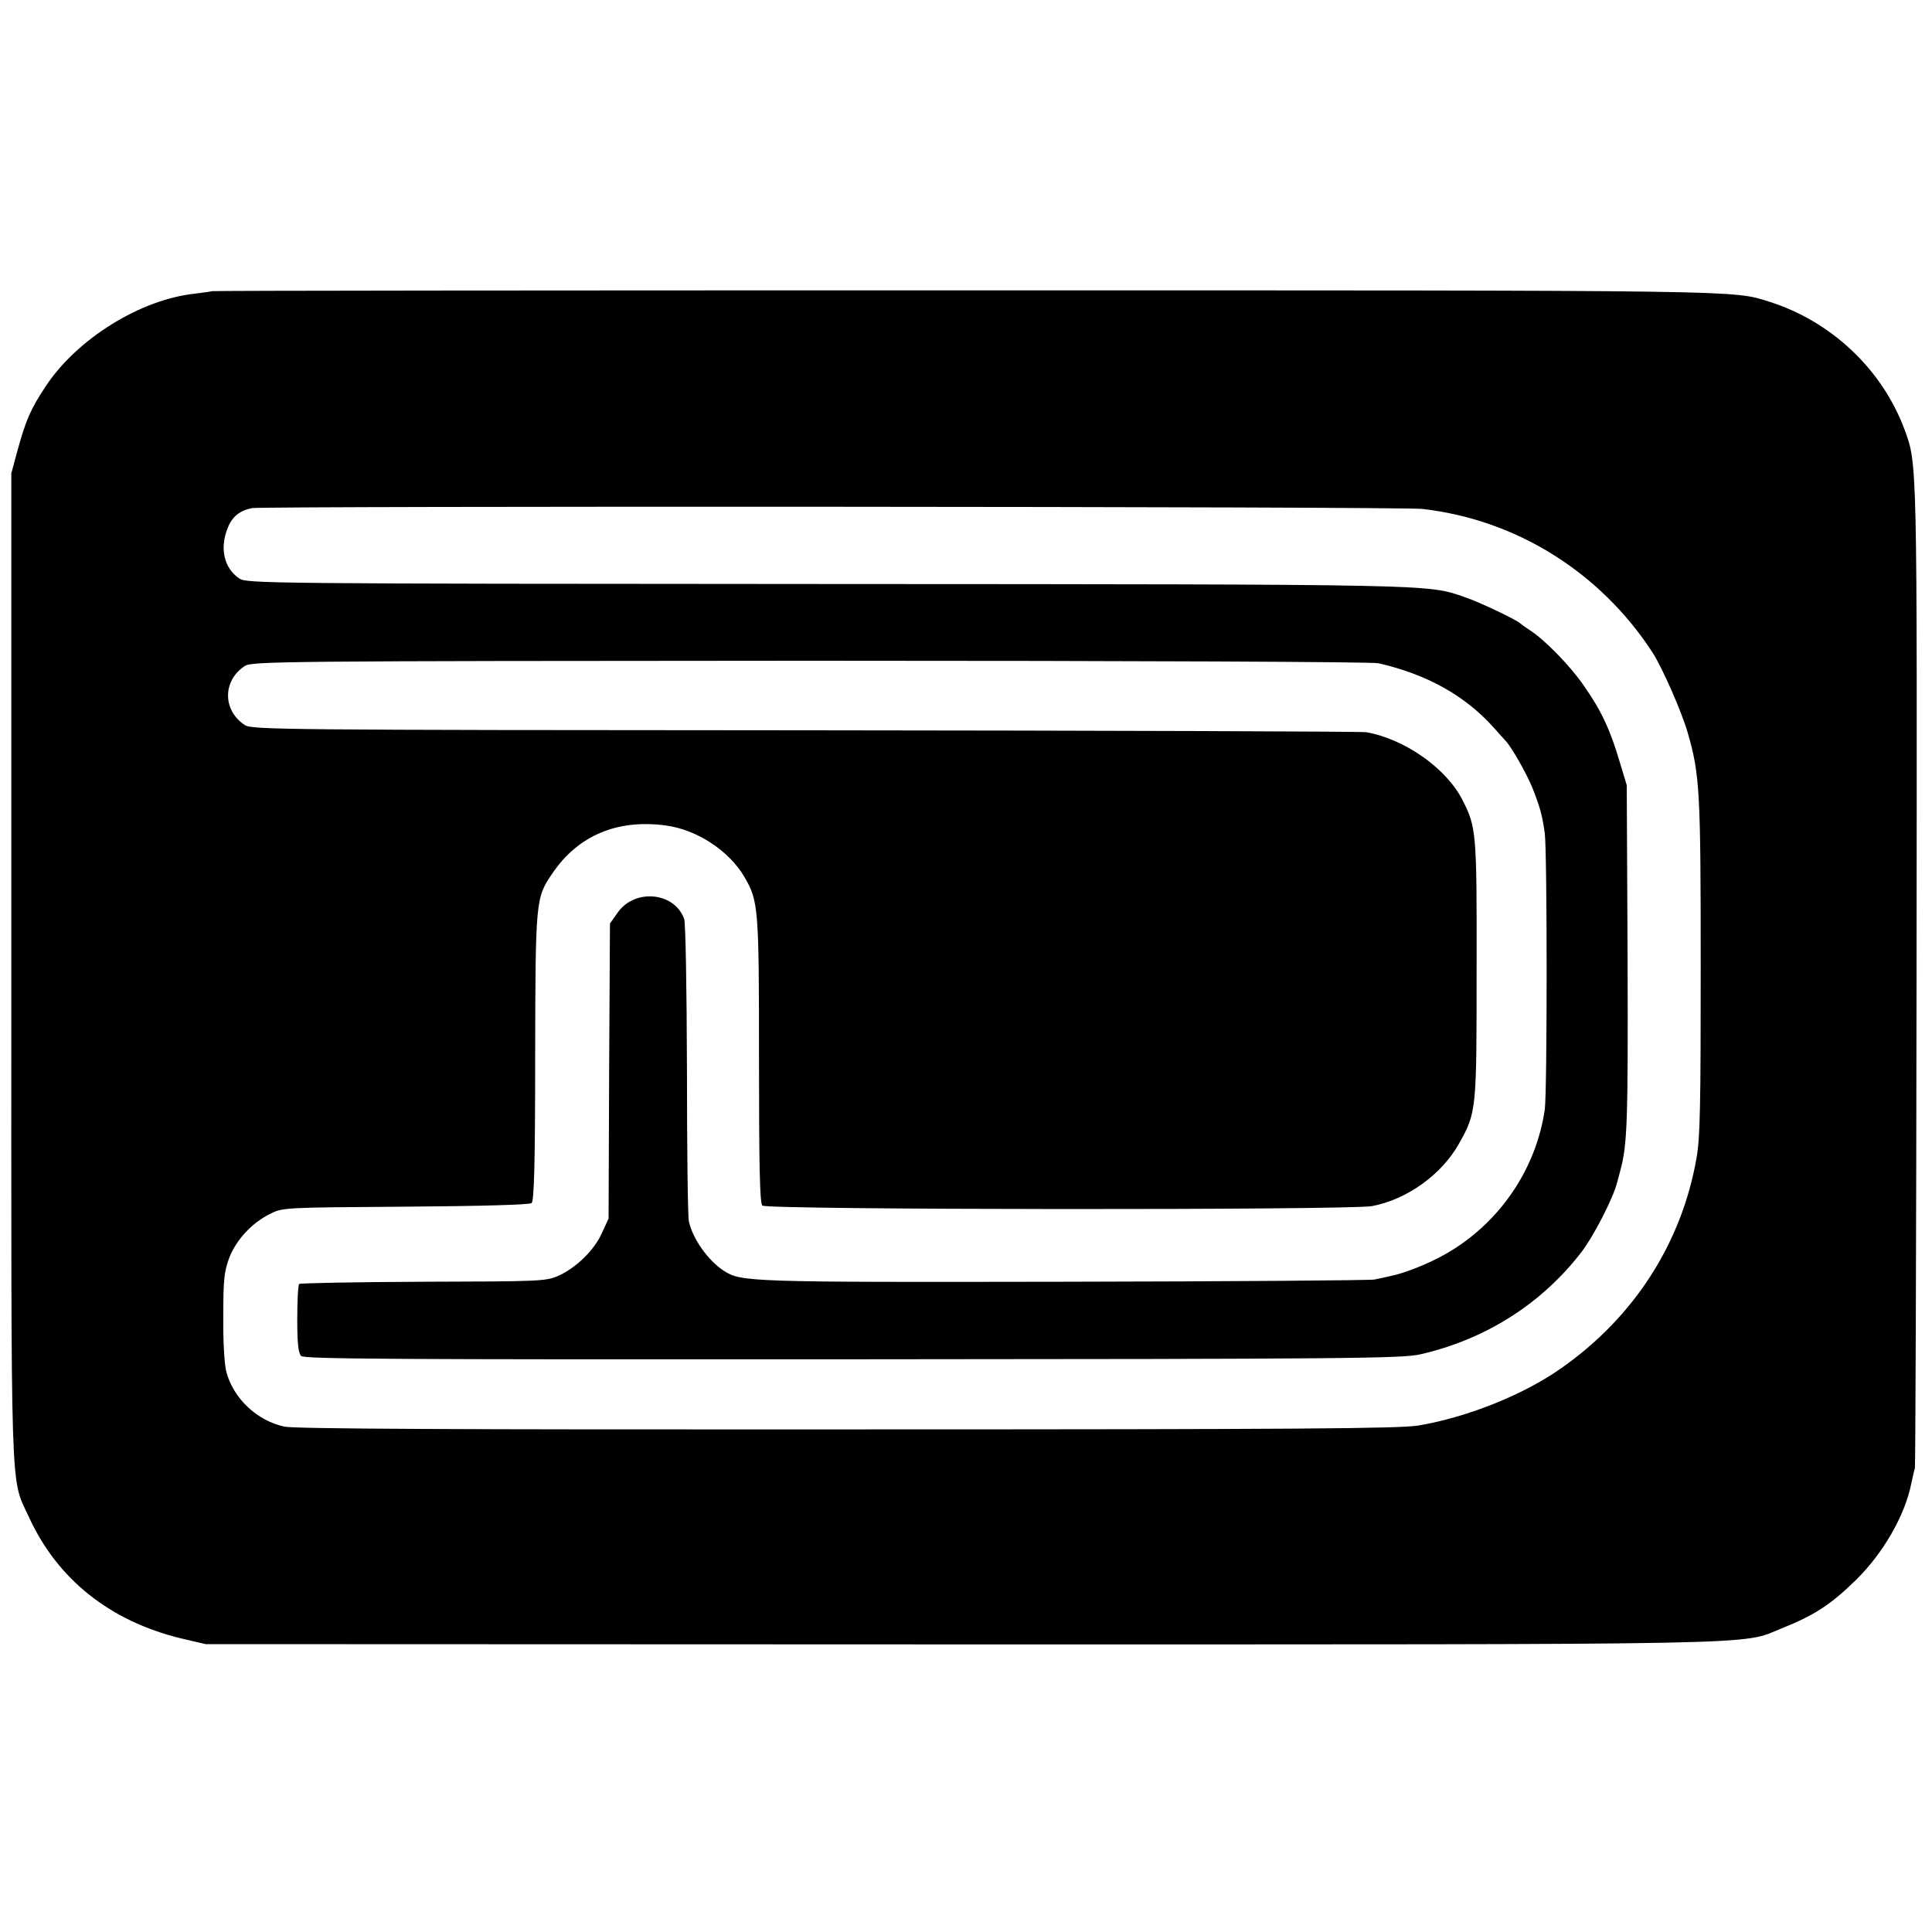
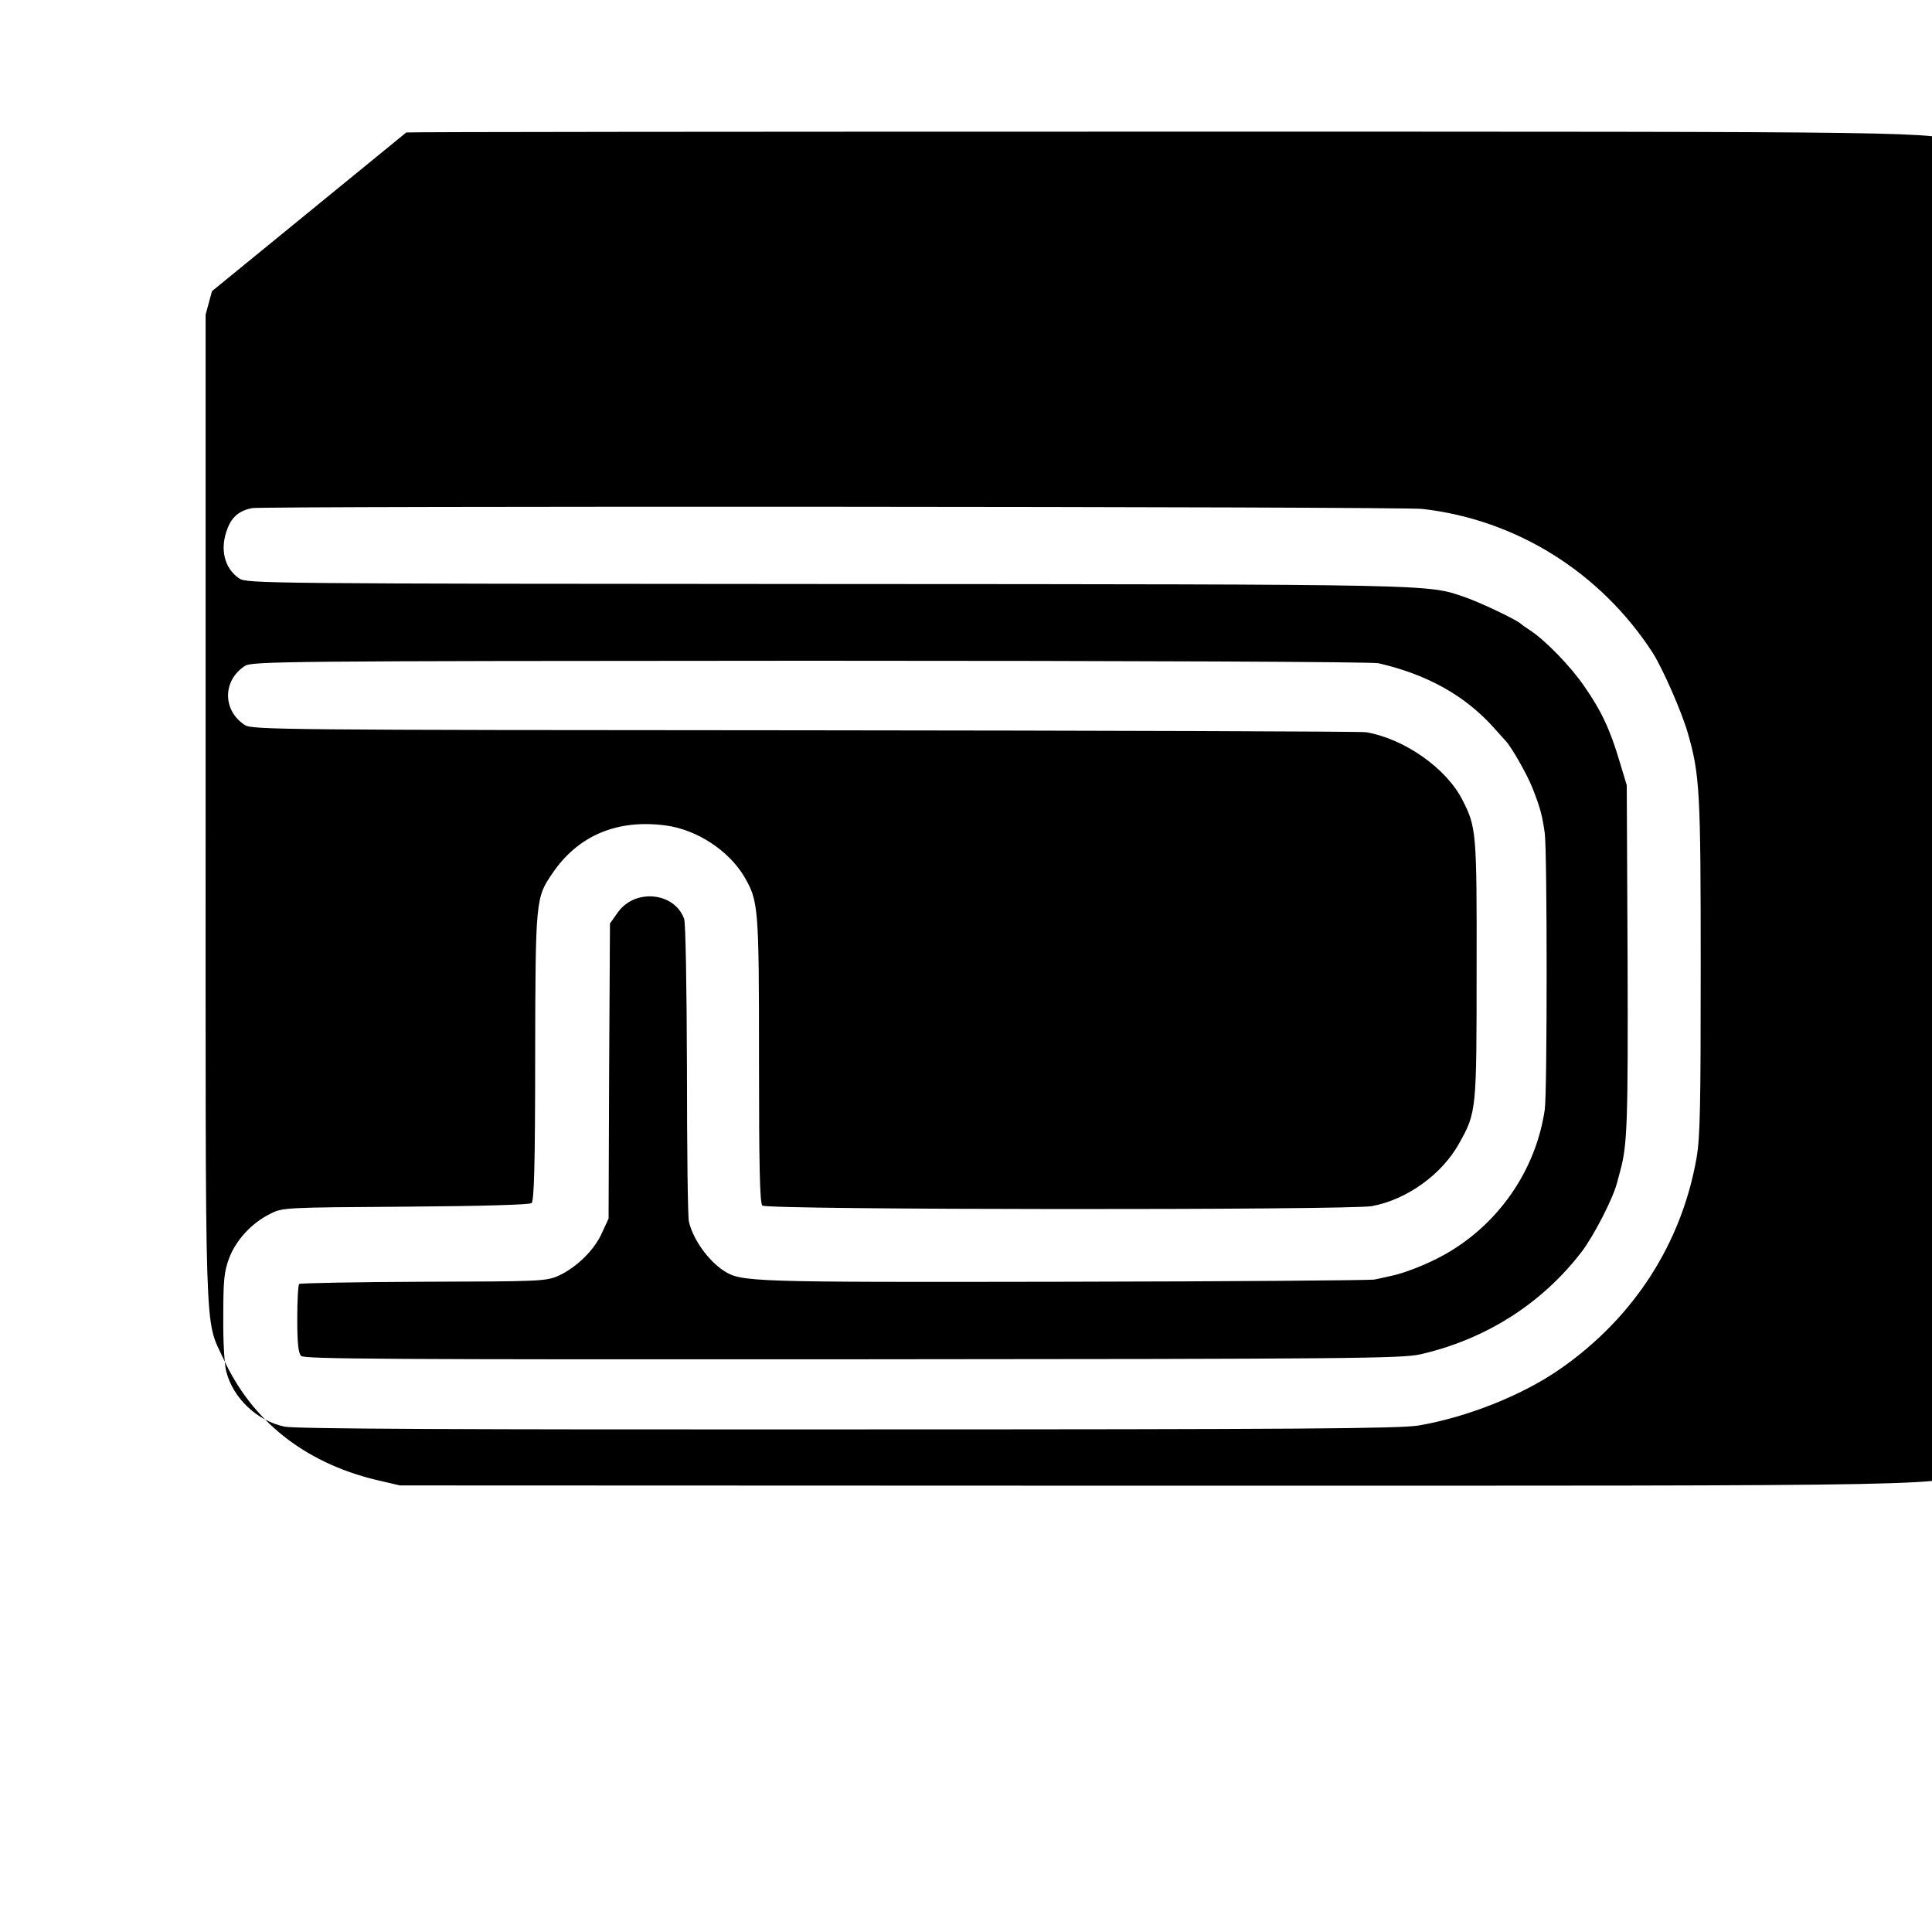
<svg xmlns="http://www.w3.org/2000/svg" version="1.0" width="700pt" height="700pt" viewBox="0 0 700 700" preserveAspectRatio="xMidYMid meet">
  <g transform="translate(0,700) scale(0.1,-0.1)" fill="#000000" stroke="none">
-     <path d="M768 5945 c-1 -1 -29 -5 -62 -9 -197 -21 -426 -163 -540 -335 -54 -81 -72 -122 -102 -231 l-23 -85 0 -1785 c0 -1976 -5 -1847 64 -1997 103 -225 293 -376 550 -439 l90 -21 2735 -1 c2990 0 2824 -3 2975 58 118 47 178 86 269 175 99 97 178 234 201 350 5 22 10 47 13 55 2 8 5 814 6 1790 2 1880 3 1847 -44 1975 -81 217 -265 391 -490 462 -135 42 -60 41 -2917 41 -1496 0 -2723 -1 -2725 -3z m4386 -789 c341 -39 645 -230 834 -521 36 -57 104 -211 127 -290 44 -152 47 -214 47 -850 0 -501 -2 -615 -15 -690 -54 -309 -226 -577 -490 -762 -137 -97 -341 -178 -518 -208 -70 -11 -422 -14 -2071 -14 -1405 -1 -2001 2 -2037 10 -100 21 -186 103 -211 199 -7 25 -12 114 -11 199 0 133 3 163 21 212 25 66 82 128 149 161 45 23 51 23 490 26 281 2 449 7 457 13 9 8 13 134 13 531 1 569 2 575 62 663 93 138 236 198 412 174 112 -15 228 -91 284 -186 51 -88 53 -108 53 -663 0 -388 3 -519 12 -528 16 -16 2127 -17 2209 -2 127 24 252 114 315 226 64 114 64 120 64 634 1 495 -1 513 -51 611 -58 115 -210 222 -349 246 -19 3 -935 6 -2035 7 -1894 1 -2002 2 -2028 19 -81 53 -81 161 0 214 26 17 135 18 2047 19 1201 0 2036 -4 2060 -9 175 -40 312 -116 416 -231 19 -22 40 -44 45 -50 21 -22 77 -120 97 -170 28 -71 36 -100 45 -165 9 -71 9 -940 0 -1001 -32 -220 -168 -416 -362 -525 -62 -35 -148 -69 -200 -79 -16 -4 -41 -9 -55 -12 -14 -3 -520 -7 -1125 -8 -1145 -2 -1169 -1 -1233 40 -56 37 -111 113 -126 178 -4 16 -7 263 -7 549 -1 309 -5 530 -10 547 -34 97 -177 112 -240 25 l-29 -41 -3 -534 -2 -535 -24 -52 c-27 -62 -94 -127 -159 -156 -45 -19 -64 -20 -489 -21 -243 -1 -445 -5 -449 -8 -4 -4 -7 -61 -7 -127 0 -89 4 -123 14 -134 12 -11 315 -13 1999 -12 1795 1 1992 3 2056 18 237 54 441 184 585 372 44 58 113 192 128 250 6 22 11 42 12 45 25 93 28 174 26 770 l-3 625 -26 86 c-34 115 -66 184 -129 274 -50 73 -143 168 -198 203 -14 9 -28 19 -31 22 -12 13 -150 79 -207 98 -132 45 -95 45 -2303 46 -2044 1 -2106 2 -2133 20 -55 37 -72 109 -42 183 16 41 43 63 88 72 40 8 4170 6 4241 -3z" />
+     <path d="M768 5945 l-23 -85 0 -1785 c0 -1976 -5 -1847 64 -1997 103 -225 293 -376 550 -439 l90 -21 2735 -1 c2990 0 2824 -3 2975 58 118 47 178 86 269 175 99 97 178 234 201 350 5 22 10 47 13 55 2 8 5 814 6 1790 2 1880 3 1847 -44 1975 -81 217 -265 391 -490 462 -135 42 -60 41 -2917 41 -1496 0 -2723 -1 -2725 -3z m4386 -789 c341 -39 645 -230 834 -521 36 -57 104 -211 127 -290 44 -152 47 -214 47 -850 0 -501 -2 -615 -15 -690 -54 -309 -226 -577 -490 -762 -137 -97 -341 -178 -518 -208 -70 -11 -422 -14 -2071 -14 -1405 -1 -2001 2 -2037 10 -100 21 -186 103 -211 199 -7 25 -12 114 -11 199 0 133 3 163 21 212 25 66 82 128 149 161 45 23 51 23 490 26 281 2 449 7 457 13 9 8 13 134 13 531 1 569 2 575 62 663 93 138 236 198 412 174 112 -15 228 -91 284 -186 51 -88 53 -108 53 -663 0 -388 3 -519 12 -528 16 -16 2127 -17 2209 -2 127 24 252 114 315 226 64 114 64 120 64 634 1 495 -1 513 -51 611 -58 115 -210 222 -349 246 -19 3 -935 6 -2035 7 -1894 1 -2002 2 -2028 19 -81 53 -81 161 0 214 26 17 135 18 2047 19 1201 0 2036 -4 2060 -9 175 -40 312 -116 416 -231 19 -22 40 -44 45 -50 21 -22 77 -120 97 -170 28 -71 36 -100 45 -165 9 -71 9 -940 0 -1001 -32 -220 -168 -416 -362 -525 -62 -35 -148 -69 -200 -79 -16 -4 -41 -9 -55 -12 -14 -3 -520 -7 -1125 -8 -1145 -2 -1169 -1 -1233 40 -56 37 -111 113 -126 178 -4 16 -7 263 -7 549 -1 309 -5 530 -10 547 -34 97 -177 112 -240 25 l-29 -41 -3 -534 -2 -535 -24 -52 c-27 -62 -94 -127 -159 -156 -45 -19 -64 -20 -489 -21 -243 -1 -445 -5 -449 -8 -4 -4 -7 -61 -7 -127 0 -89 4 -123 14 -134 12 -11 315 -13 1999 -12 1795 1 1992 3 2056 18 237 54 441 184 585 372 44 58 113 192 128 250 6 22 11 42 12 45 25 93 28 174 26 770 l-3 625 -26 86 c-34 115 -66 184 -129 274 -50 73 -143 168 -198 203 -14 9 -28 19 -31 22 -12 13 -150 79 -207 98 -132 45 -95 45 -2303 46 -2044 1 -2106 2 -2133 20 -55 37 -72 109 -42 183 16 41 43 63 88 72 40 8 4170 6 4241 -3z" />
  </g>
</svg>